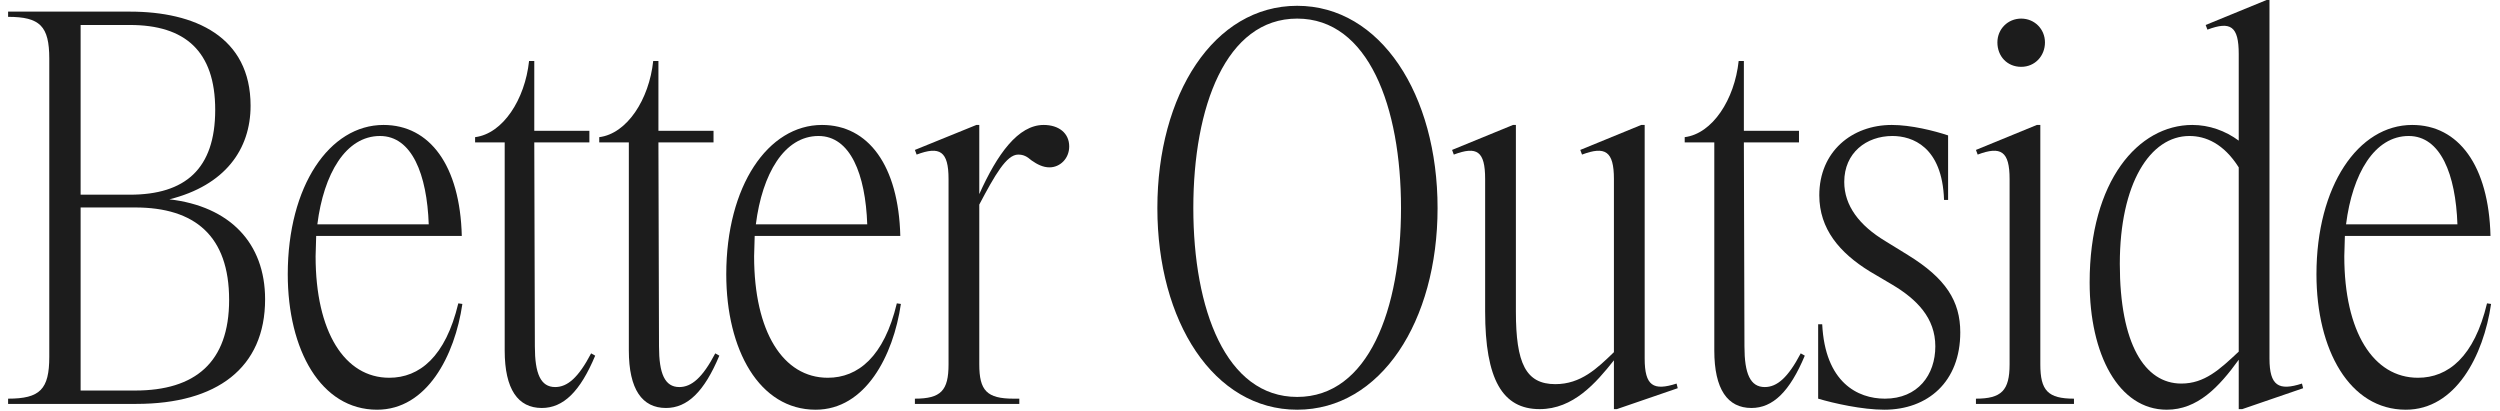
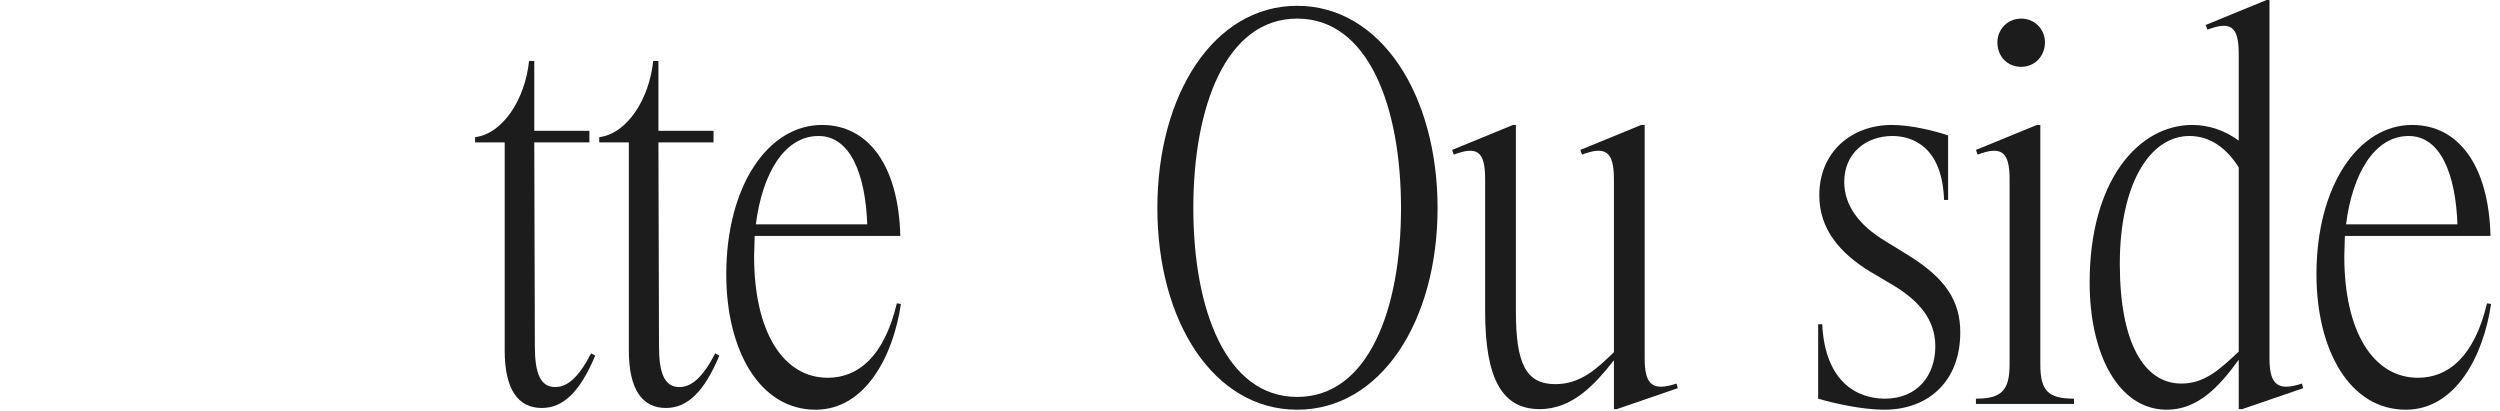
<svg xmlns="http://www.w3.org/2000/svg" width="146" height="24" viewBox="0 0 146 24" fill="none">
-   <path d="M2.878 20.839V3.428C2.878 1.527 2.336 0.984 0.473 0.984V0.679H7.587C11.382 0.679 14.634 2.138 14.634 6.177C14.634 8.722 13.144 10.827 9.891 11.641C13.415 12.048 15.482 14.187 15.482 17.479C15.482 21.484 12.669 23.588 7.96 23.588H0.473V23.282C2.336 23.282 2.878 22.739 2.878 20.839ZM12.568 6.414C12.568 2.987 10.806 1.459 7.587 1.459H4.708V11.37H7.587C10.806 11.37 12.568 9.876 12.568 6.414ZM13.381 17.513C13.381 13.779 11.382 12.116 7.892 12.116H4.708V22.807H7.892C11.382 22.807 13.381 21.178 13.381 17.513Z" fill="#1C1C1C" />
-   <path d="M16.805 16.019C16.805 10.861 19.244 7.297 22.395 7.297C25.105 7.297 26.867 9.673 26.969 13.779H18.465L18.431 14.967C18.431 19.379 20.125 22.061 22.734 22.061C24.495 22.061 26.02 20.839 26.765 17.716L27.003 17.75C26.562 20.771 24.936 23.927 22.022 23.927C18.736 23.927 16.805 20.431 16.805 16.019ZM25.038 13.101C24.936 10.182 24.055 7.942 22.192 7.942C20.193 7.942 18.905 10.148 18.533 13.101H25.038Z" fill="#1C1C1C" />
  <path d="M29.474 20.466V8.315H27.746V8.01C29.372 7.806 30.66 5.804 30.897 3.564H31.202V7.637H34.42V8.315H31.202L31.236 20.228C31.236 21.823 31.575 22.604 32.422 22.604C33.133 22.604 33.777 22.061 34.522 20.636L34.759 20.771C33.878 22.875 32.896 23.826 31.642 23.826C30.253 23.826 29.474 22.74 29.474 20.466Z" fill="#1C1C1C" />
  <path d="M36.724 20.466V8.315H34.996V8.01C36.622 7.806 37.91 5.804 38.147 3.564H38.452V7.637H41.67V8.315H38.452L38.486 20.228C38.486 21.823 38.825 22.604 39.672 22.604C40.383 22.604 41.027 22.061 41.772 20.636L42.009 20.771C41.128 22.875 40.146 23.826 38.892 23.826C37.503 23.826 36.724 22.74 36.724 20.466Z" fill="#1C1C1C" />
  <path d="M42.414 16.019C42.414 10.861 44.853 7.297 48.004 7.297C50.715 7.297 52.476 9.673 52.578 13.779H44.074L44.04 14.967C44.04 19.379 45.734 22.061 48.343 22.061C50.105 22.061 51.629 20.839 52.375 17.716L52.612 17.75C52.172 20.771 50.545 23.927 47.632 23.927C44.345 23.927 42.414 20.431 42.414 16.019ZM50.647 13.101C50.545 10.182 49.664 7.942 47.801 7.942C45.802 7.942 44.515 10.148 44.142 13.101H50.647Z" fill="#1C1C1C" />
-   <path d="M55.395 21.28V10.453C55.395 8.824 54.886 8.519 53.531 9.028L53.43 8.756L57.021 7.297H57.19V11.336C58.241 8.994 59.46 7.297 60.951 7.297C61.832 7.297 62.442 7.772 62.442 8.553C62.442 9.265 61.9 9.774 61.29 9.774C60.917 9.774 60.578 9.605 60.24 9.367C59.968 9.13 59.765 9.028 59.46 9.028C58.783 9.028 58.105 10.216 57.19 11.947V21.28C57.19 22.807 57.631 23.282 59.189 23.282H59.528V23.588H53.43V23.282C54.954 23.282 55.395 22.807 55.395 21.28Z" fill="#1C1C1C" />
  <path d="M67.59 12.15C67.59 5.532 70.876 0.339 75.755 0.339C80.634 0.339 83.954 5.532 83.954 12.15C83.954 18.768 80.634 23.927 75.755 23.927C70.876 23.927 67.59 18.768 67.59 12.15ZM81.819 12.15C81.819 6.245 79.922 1.086 75.755 1.086C71.588 1.086 69.69 6.245 69.69 12.15C69.69 18.056 71.588 23.181 75.755 23.181C79.922 23.181 81.819 18.056 81.819 12.15Z" fill="#1C1C1C" />
  <path d="M86.732 18.191V10.453C86.732 8.824 86.258 8.519 84.902 9.028L84.801 8.756L88.358 7.297H88.528V18.191C88.528 21.212 89.103 22.434 90.831 22.434C92.322 22.434 93.271 21.517 94.253 20.567V10.453C94.253 8.824 93.745 8.519 92.39 9.028L92.288 8.756L95.846 7.297H96.049V20.941C96.049 22.536 96.557 22.841 97.912 22.4L97.98 22.671L94.423 23.893H94.253V21.042C93.203 22.366 91.882 23.893 89.917 23.893C87.748 23.893 86.732 22.162 86.732 18.191Z" fill="#1C1C1C" />
-   <path d="M100.115 20.466V8.315H98.387V8.01C100.013 7.806 101.3 5.804 101.538 3.564H101.842V7.637H105.061V8.315H101.842L101.876 20.228C101.876 21.823 102.215 22.604 103.062 22.604C103.774 22.604 104.417 22.061 105.163 20.636L105.4 20.771C104.519 22.875 103.536 23.826 102.283 23.826C100.894 23.826 100.115 22.74 100.115 20.466Z" fill="#1C1C1C" />
  <path d="M106.18 23.282V18.938H106.417C106.586 22.332 108.484 23.282 110.076 23.282C112.007 23.282 113.023 21.891 113.023 20.228C113.023 18.565 111.939 17.479 110.516 16.63L109.195 15.85C107.433 14.764 106.247 13.372 106.247 11.403C106.247 8.858 108.145 7.297 110.482 7.297C111.6 7.297 112.956 7.636 113.769 7.908V11.675H113.532C113.43 8.553 111.668 7.942 110.516 7.942C108.992 7.942 107.704 8.926 107.704 10.623C107.704 12.014 108.585 13.168 110.11 14.085L111.431 14.899C113.633 16.257 114.48 17.581 114.48 19.413C114.48 22.298 112.583 23.927 110.042 23.927C108.755 23.927 107.094 23.554 106.18 23.282Z" fill="#1C1C1C" />
  <path d="M117.36 21.28V10.453C117.36 8.824 116.851 8.519 115.496 9.028L115.395 8.756L118.952 7.297H119.155V21.28C119.155 22.807 119.596 23.282 121.12 23.282V23.588H115.395V23.282C116.885 23.282 117.36 22.807 117.36 21.28ZM116.648 2.477C116.648 1.697 117.258 1.086 118.037 1.086C118.816 1.086 119.426 1.697 119.426 2.477C119.426 3.258 118.85 3.903 118.037 3.903C117.224 3.903 116.648 3.292 116.648 2.477Z" fill="#1C1C1C" />
  <path d="M126.541 23.927C123.729 23.927 122.035 20.703 122.035 16.494C122.035 10.555 124.881 7.297 128.032 7.297C129.014 7.297 129.963 7.636 130.742 8.213V3.156C130.742 1.527 130.268 1.222 128.913 1.731L128.811 1.459L132.369 0H132.538V20.941C132.538 22.536 133.08 22.841 134.435 22.4L134.503 22.672L130.946 23.893H130.742V21.009C129.59 22.604 128.337 23.927 126.541 23.927ZM127.388 22.4C128.743 22.4 129.624 21.585 130.742 20.533V9.775C129.861 8.383 128.811 7.942 127.863 7.942C125.559 7.942 123.797 10.725 123.797 15.409C123.797 20.092 125.254 22.4 127.388 22.4Z" fill="#1C1C1C" />
  <path d="M135.281 16.019C135.281 10.861 137.721 7.297 140.871 7.297C143.582 7.297 145.344 9.673 145.445 13.779H136.941L136.907 14.967C136.907 19.379 138.601 22.061 141.21 22.061C142.972 22.061 144.497 20.839 145.242 17.716L145.479 17.75C145.039 20.771 143.412 23.927 140.499 23.927C137.212 23.927 135.281 20.431 135.281 16.019ZM143.514 13.101C143.412 10.182 142.532 7.942 140.668 7.942C138.669 7.942 137.382 10.148 137.009 13.101H143.514Z" fill="#1C1C1C" />
</svg>